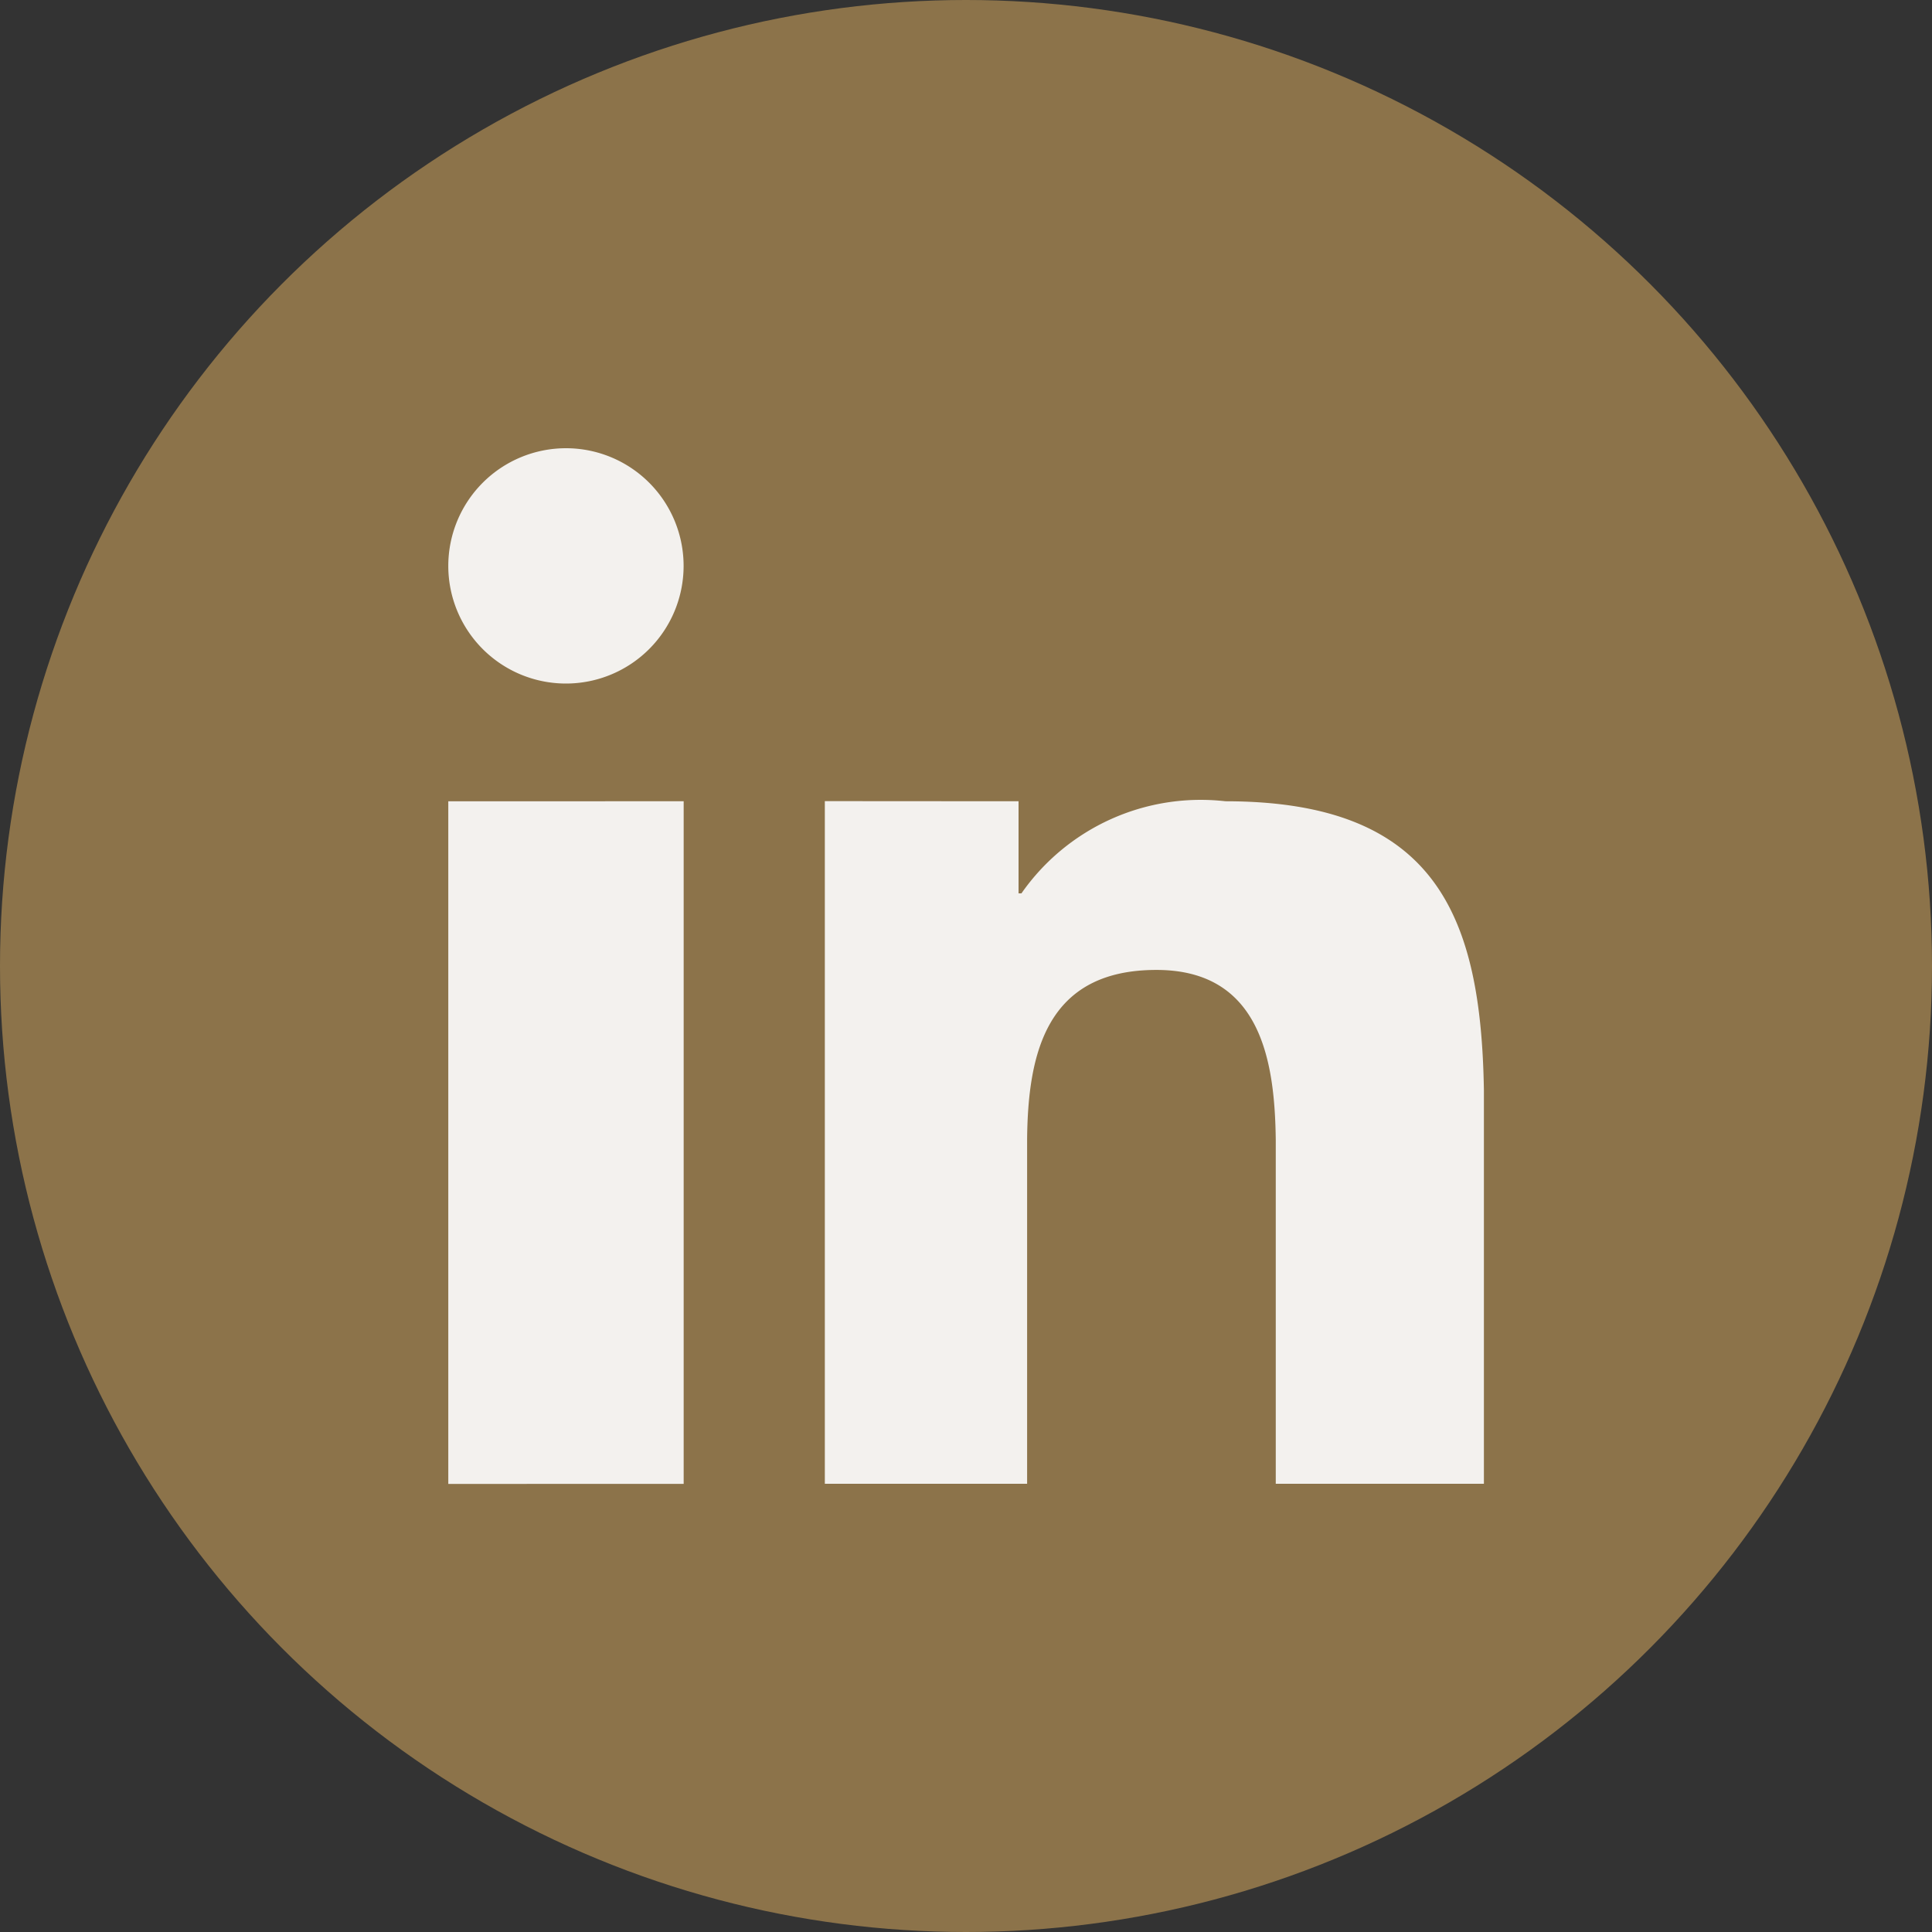
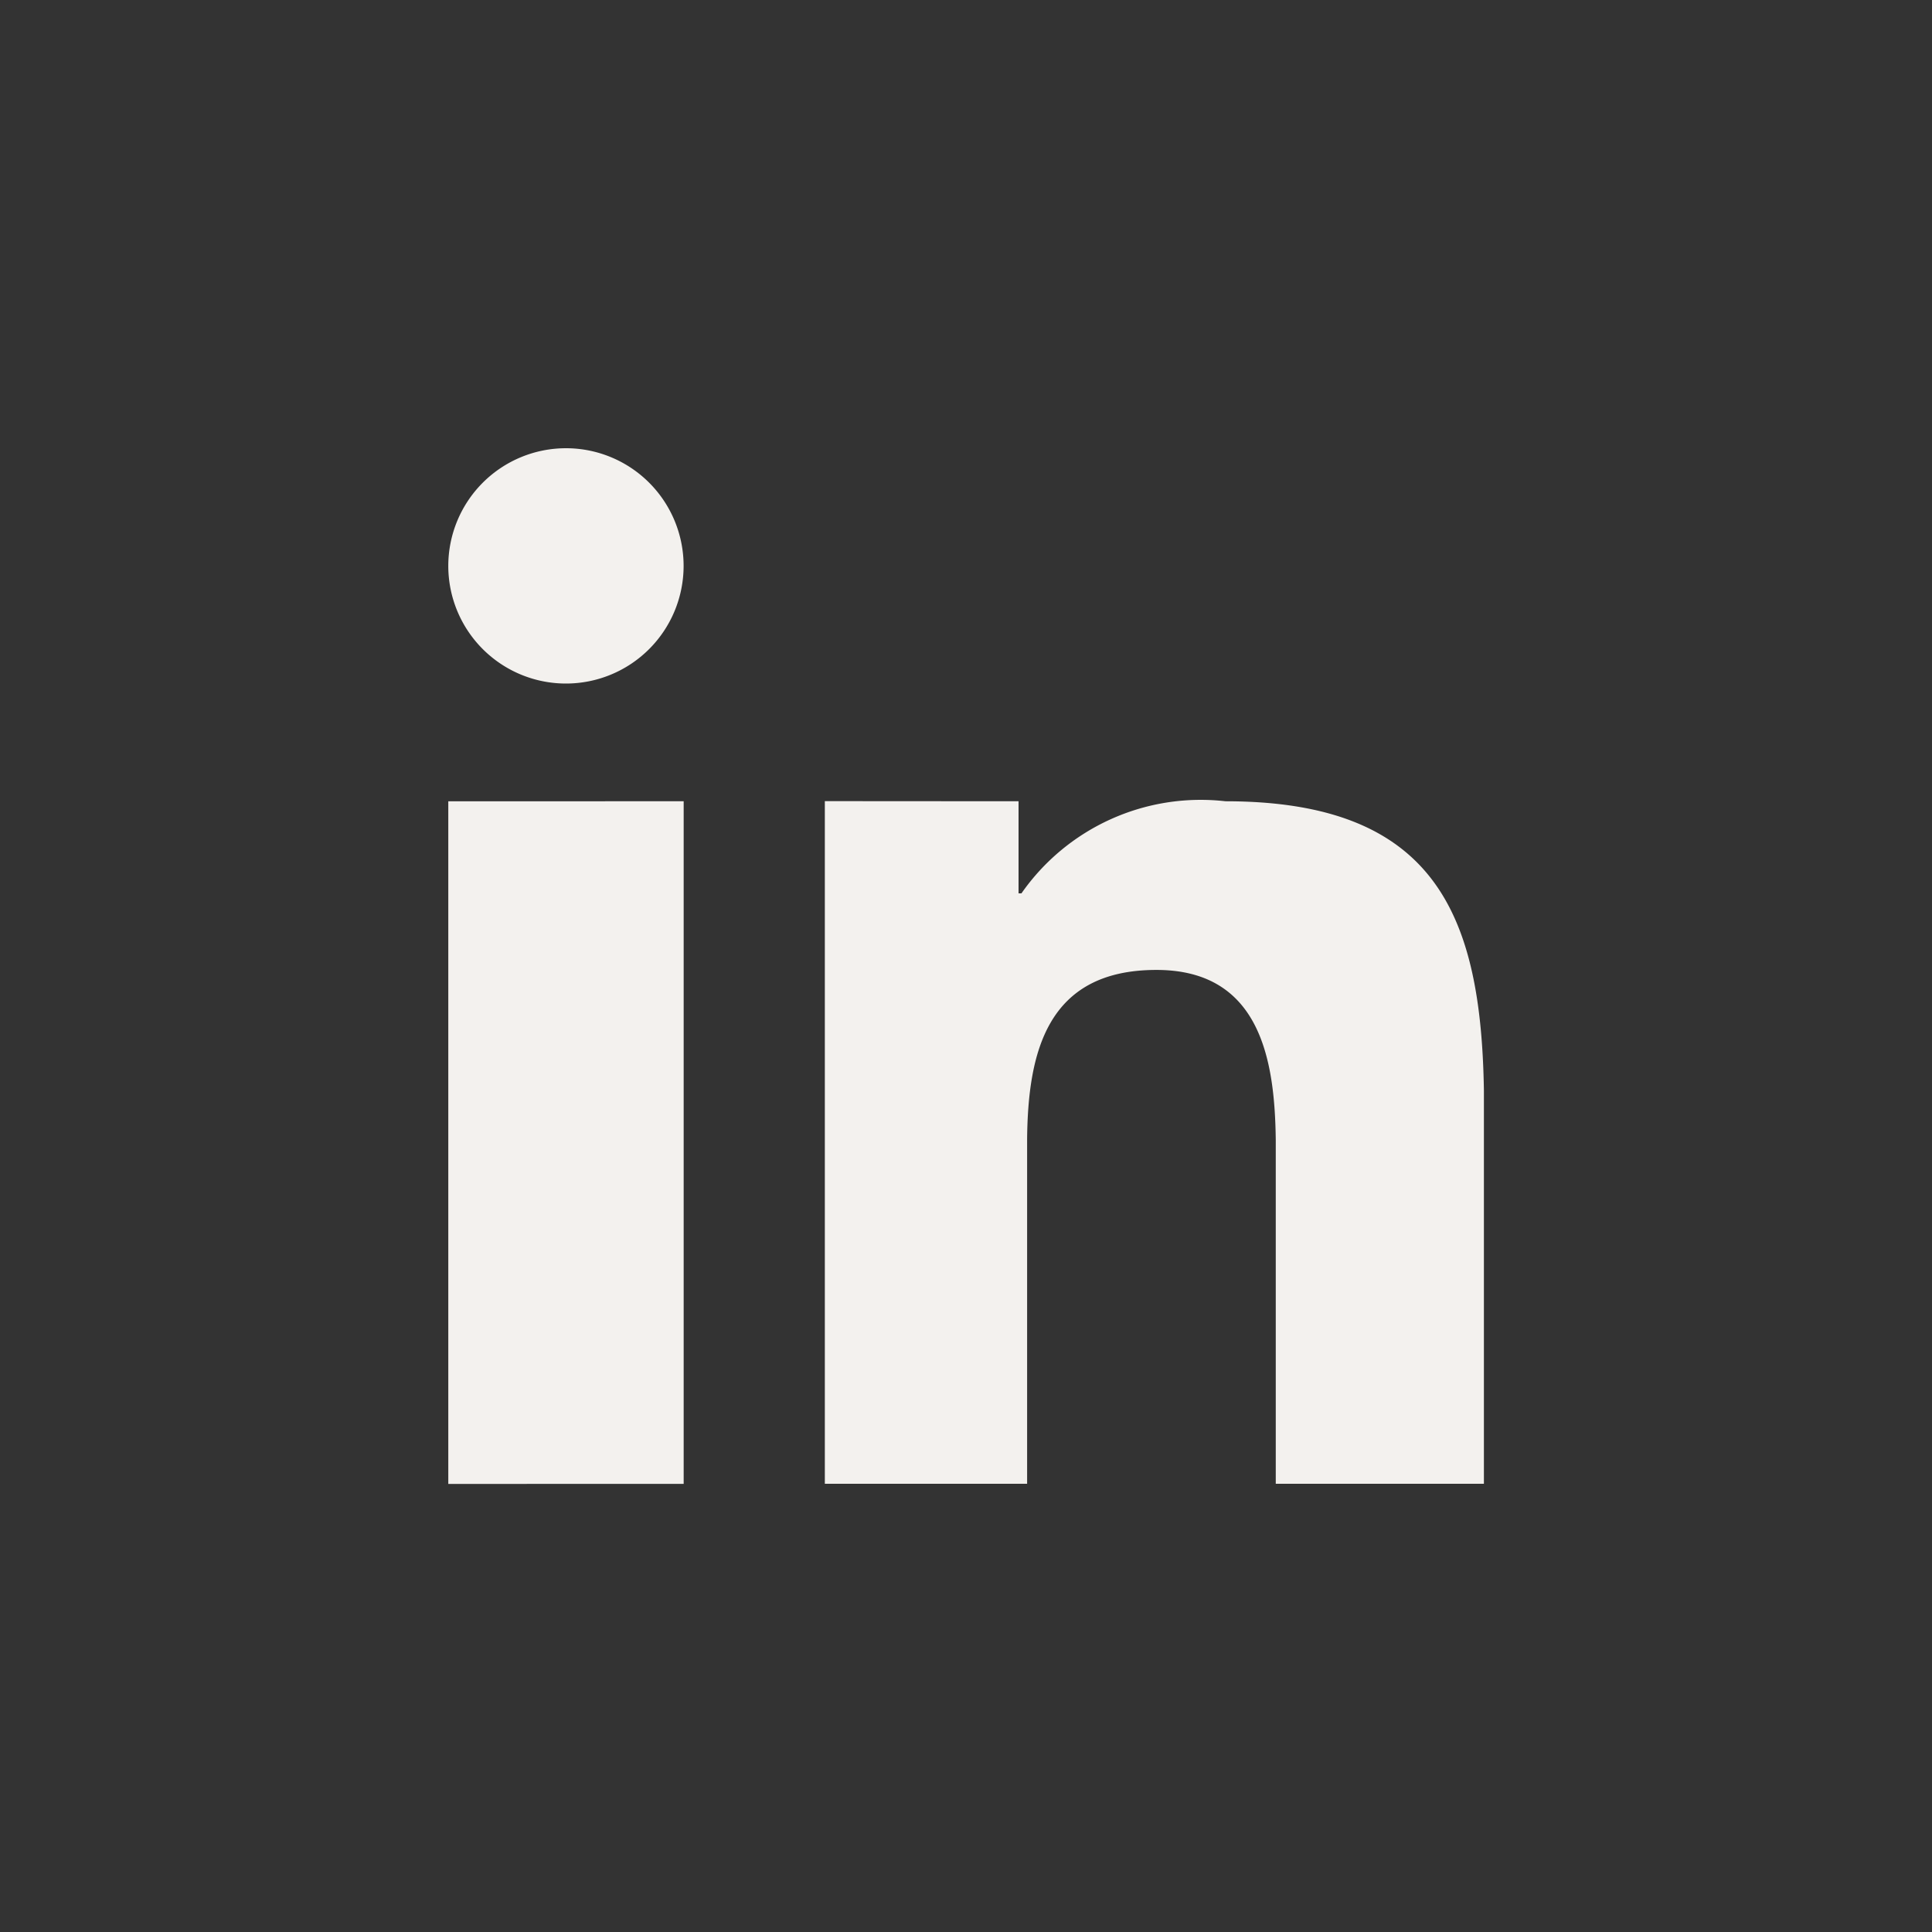
<svg xmlns="http://www.w3.org/2000/svg" width="30" height="30" viewBox="0 0 30 30">
  <rect x="0" y="0" width="30" height="30" fill="#333333" stroke="none" />
  <defs>
    <style>.a{fill:#8c734a;}.b{fill:#f3f1ee;fill-rule:evenodd;}</style>
  </defs>
-   <circle class="a" cx="15" cy="15" r="15" />
  <path class="b" d="M13.655,15.482v10.6H10v-10.6Zm5.2,0v1.43H18.9a3.394,3.394,0,0,1,3.168-1.43c3.275,0,3.97,1.789,4.013,4.491l0,.283V26.08H22.849V20.742c-.015-1.2-.218-2.641-1.853-2.641-1.7,0-1.995,1.278-2.008,2.628V26.08H15.847v-10.6ZM11.827,10A1.827,1.827,0,1,1,10,11.827,1.828,1.828,0,0,1,11.827,10Z" transform="translate(-3.039 -3.04)" />
</svg>